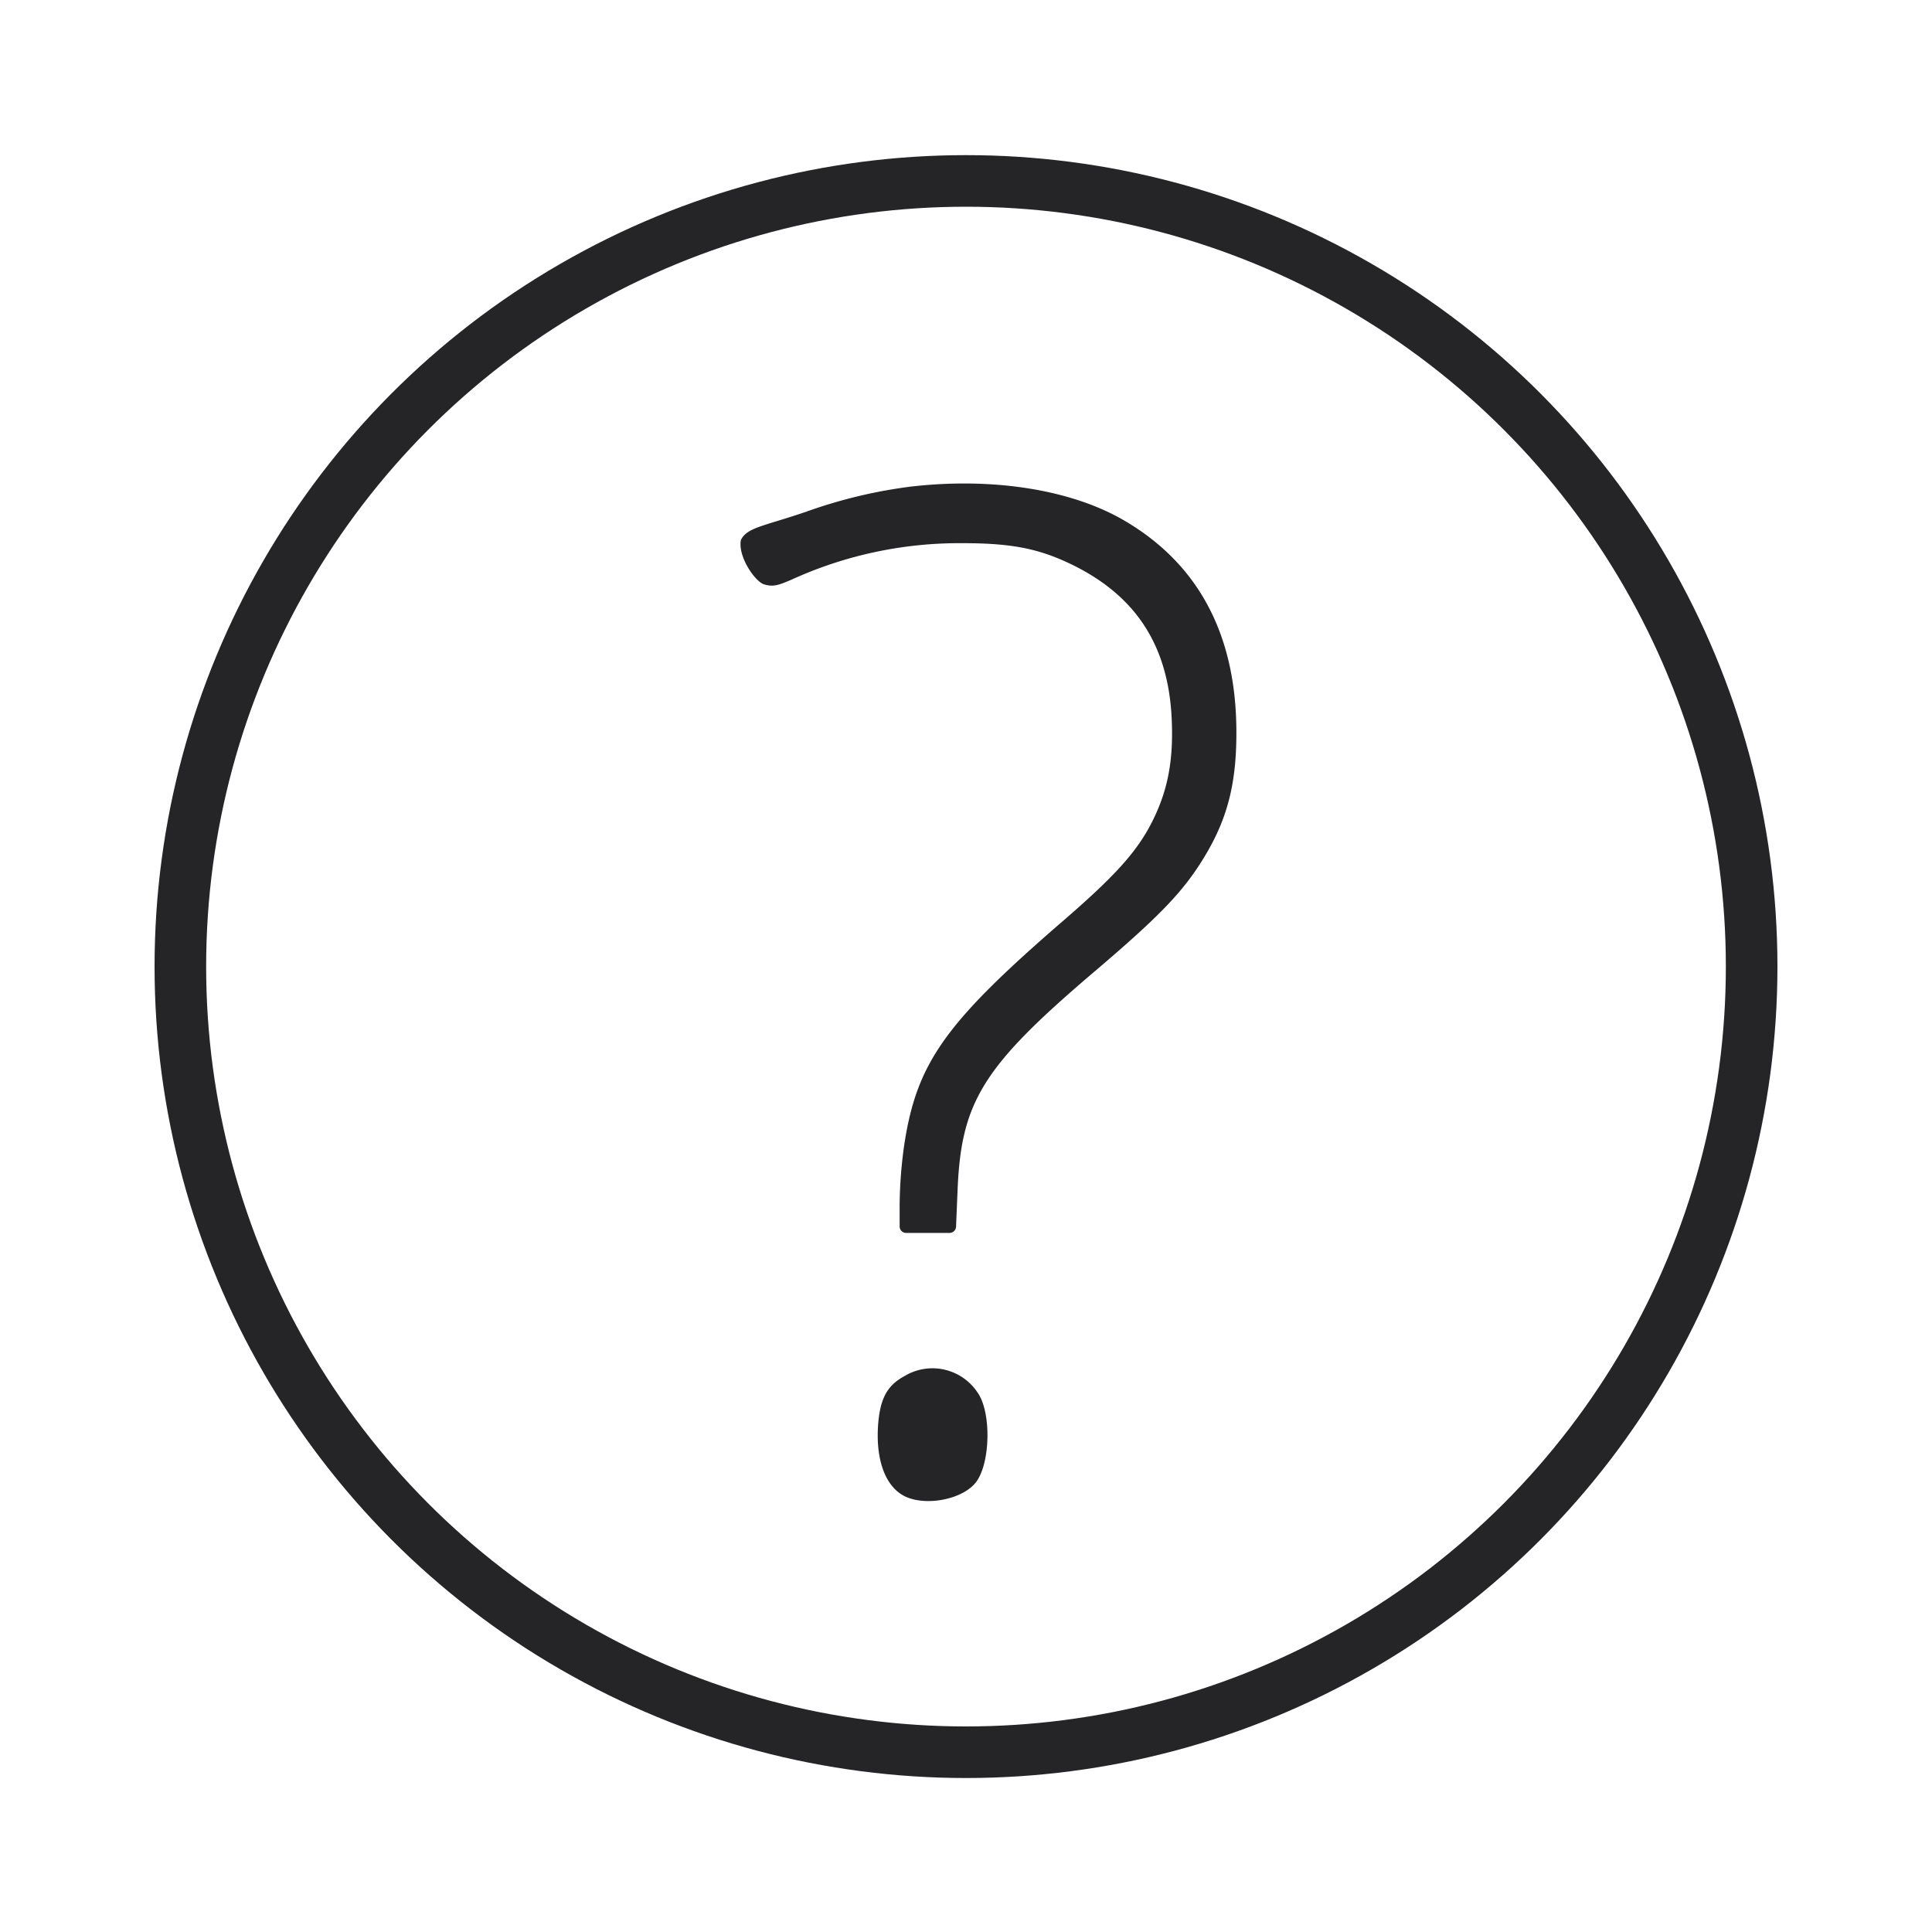
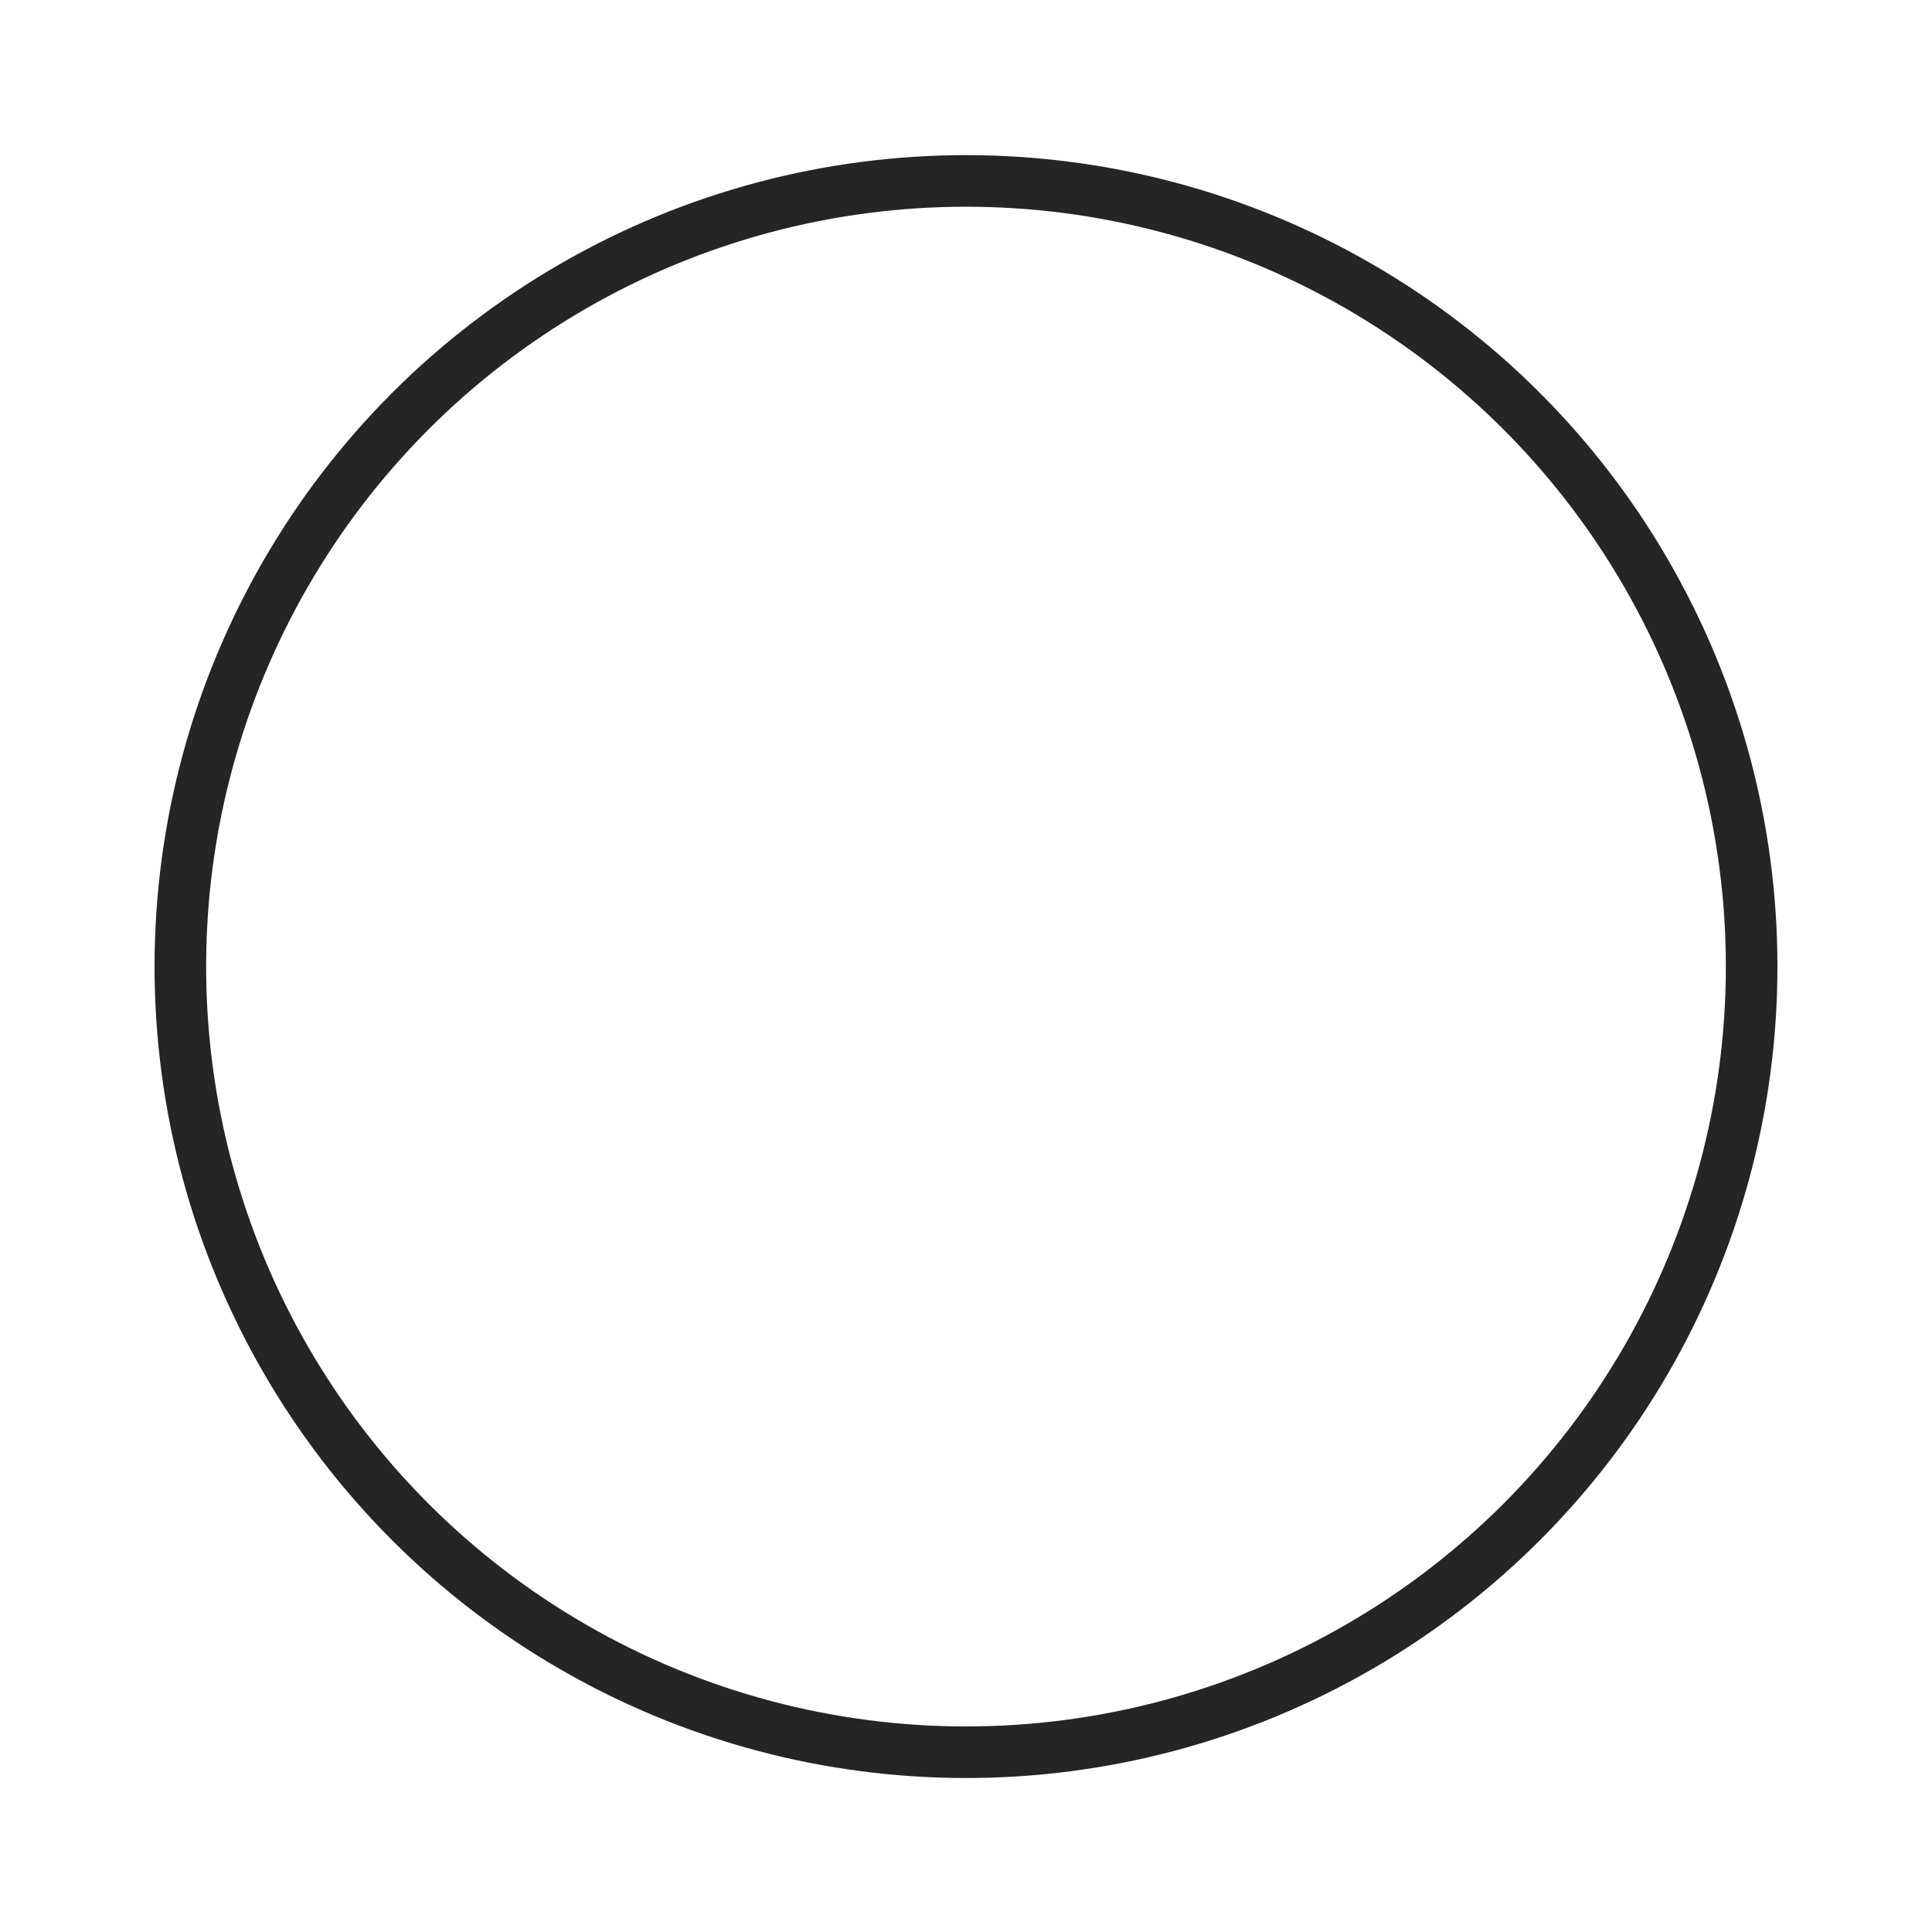
<svg xmlns="http://www.w3.org/2000/svg" width="20" height="20" fill="none">
  <circle cx="10" cy="10.006" r="8.133" stroke="#252427" stroke-width=".534" />
-   <path fill-rule="evenodd" clip-rule="evenodd" d="M9.431 5.037a5.102 5.102 0 00-1.087.261c-.44.15-.608.161-.674.291-.033.164.132.412.23.457.099.033.153.015.293-.045a4.183 4.183 0 011.773-.378c.51 0 .794.057 1.137.225.658.323.99.837 1.026 1.587.021.438-.04.753-.207 1.081-.153.3-.378.55-.901 1.003-1.236 1.067-1.53 1.48-1.66 2.33a4.74 4.74 0 00-.048.612v.235c0 .037.03.067.066.067h.451a.067.067 0 00.067-.064l.016-.384c.038-.916.266-1.279 1.42-2.26.629-.535.878-.788 1.079-1.096.282-.432.388-.812.387-1.38-.001-1.003-.388-1.735-1.153-2.186-.547-.323-1.361-.454-2.215-.356zm-.052 9.2c-.192.098-.268.234-.289.514-.027.386.089.67.31.753.23.087.583.004.707-.165.146-.2.155-.714.017-.917a.56.56 0 00-.745-.186z" fill="#252427" />
</svg>